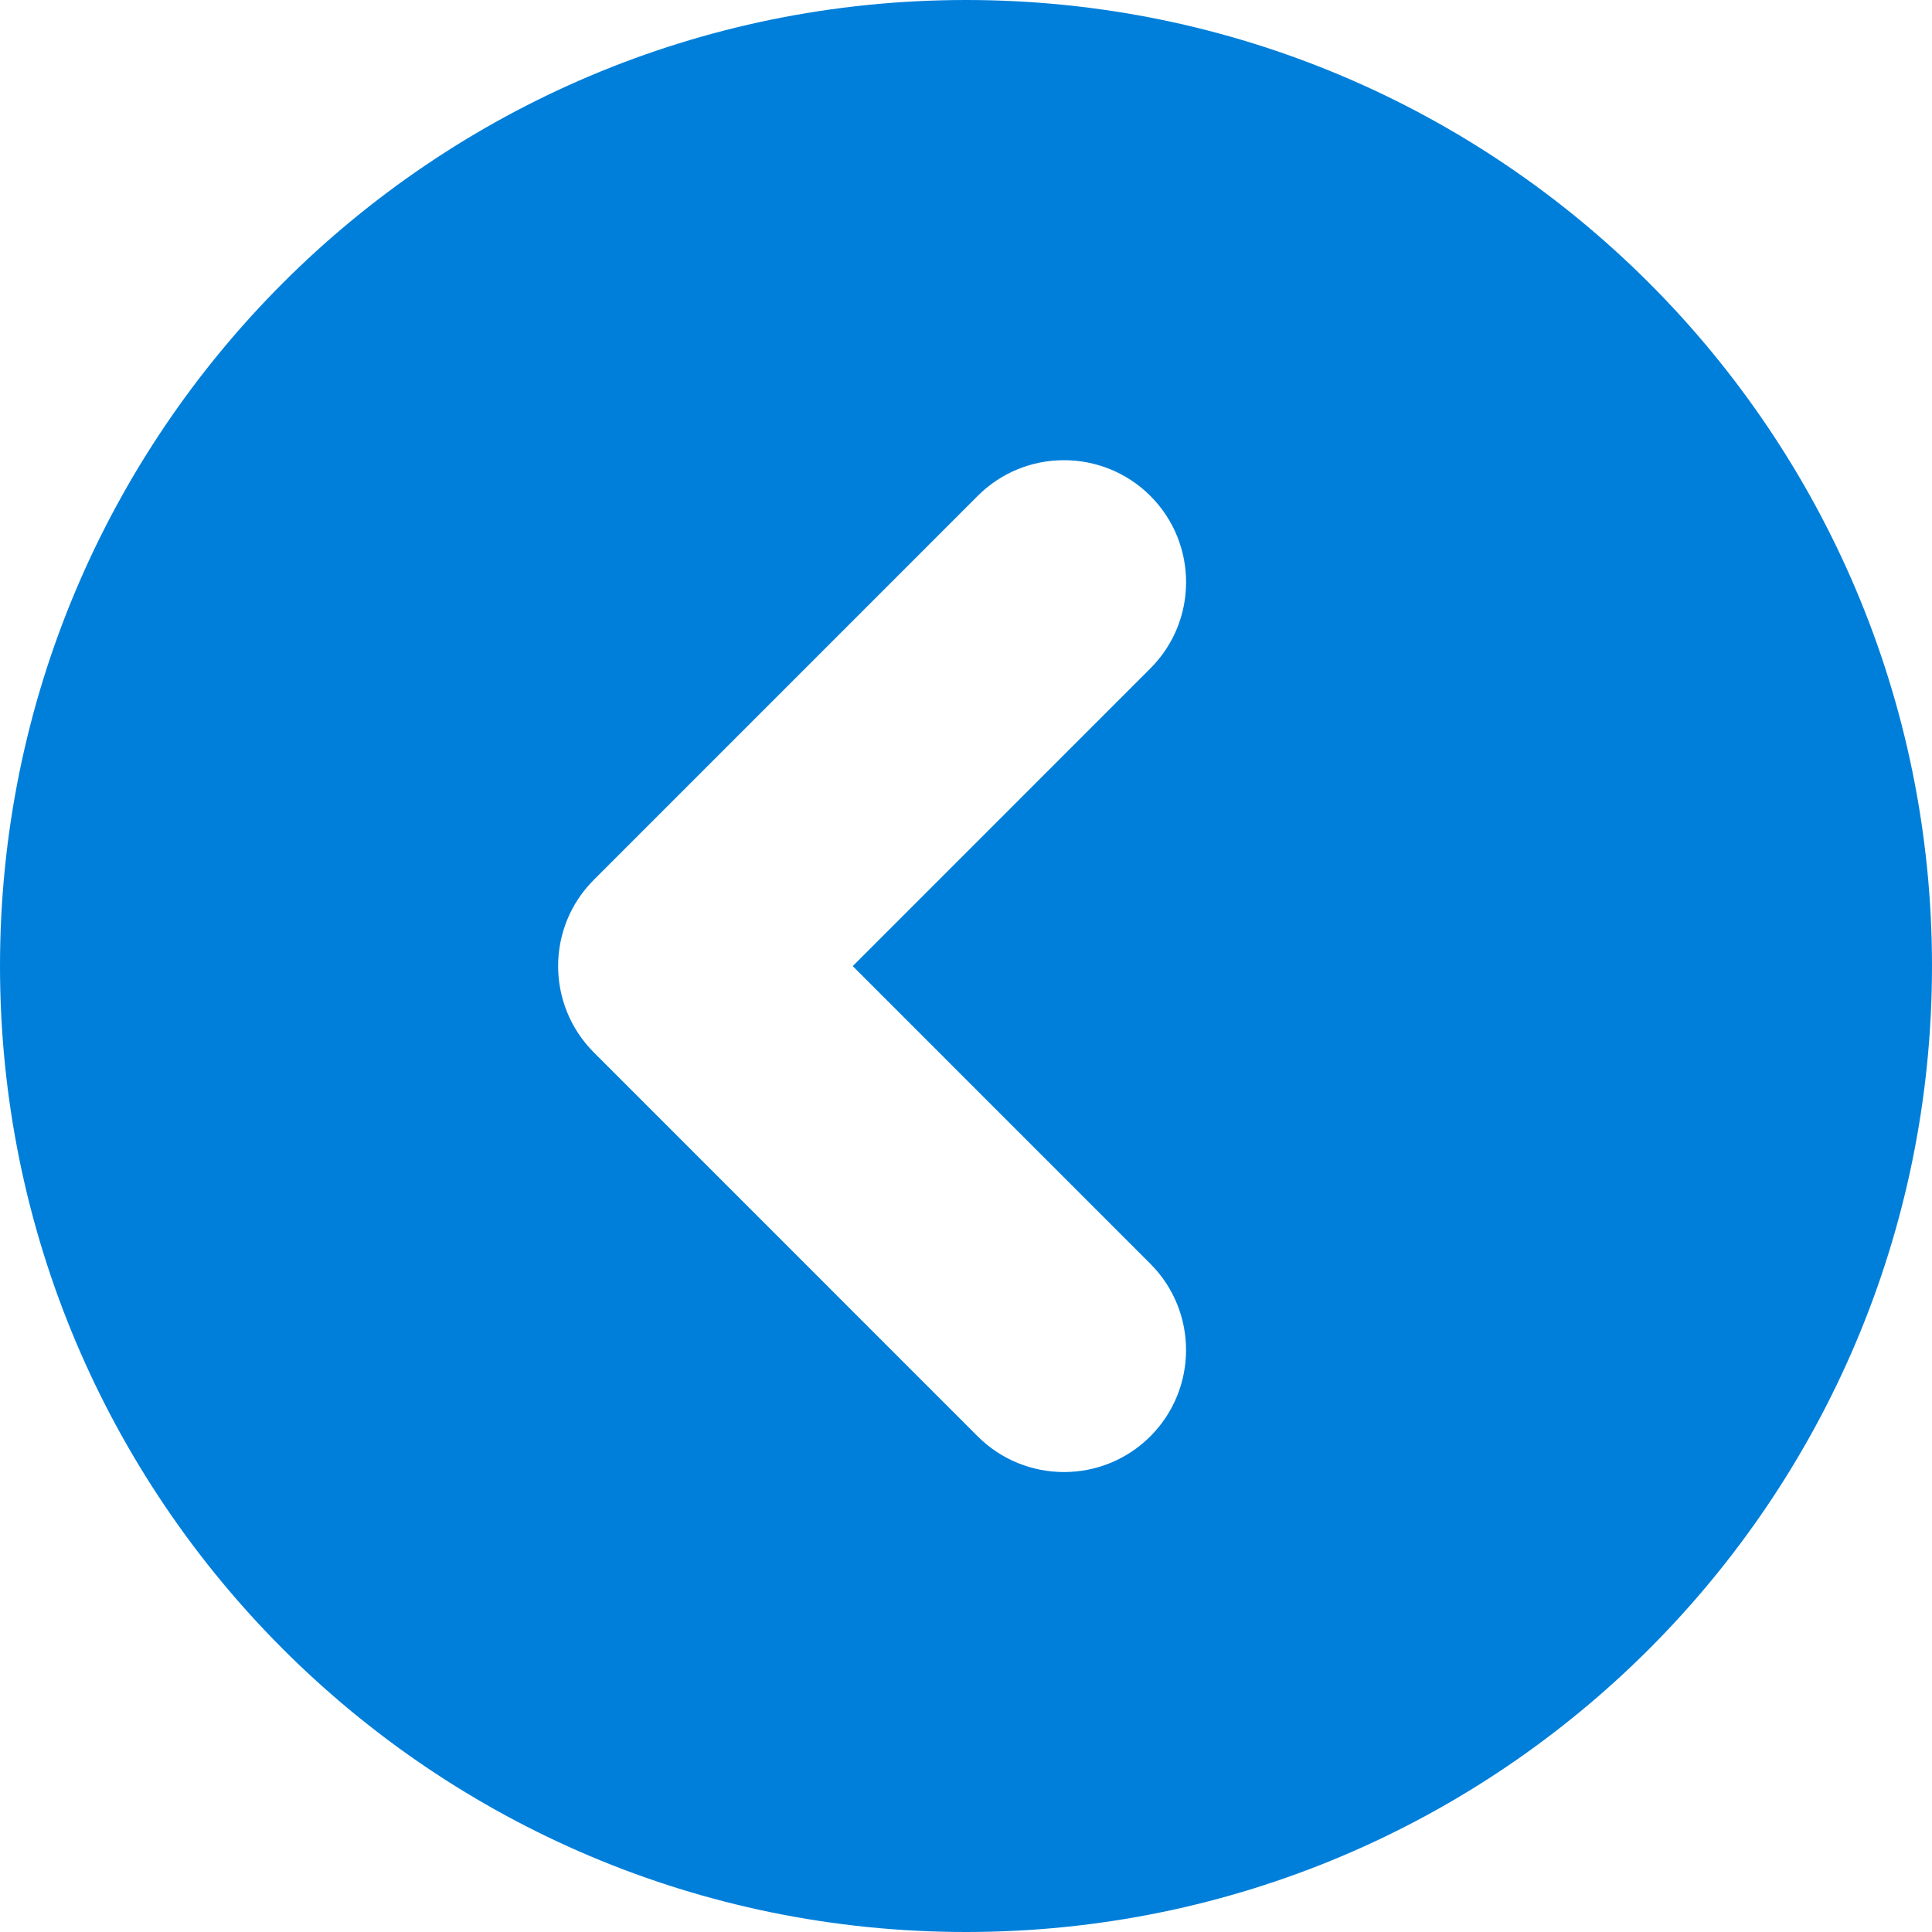
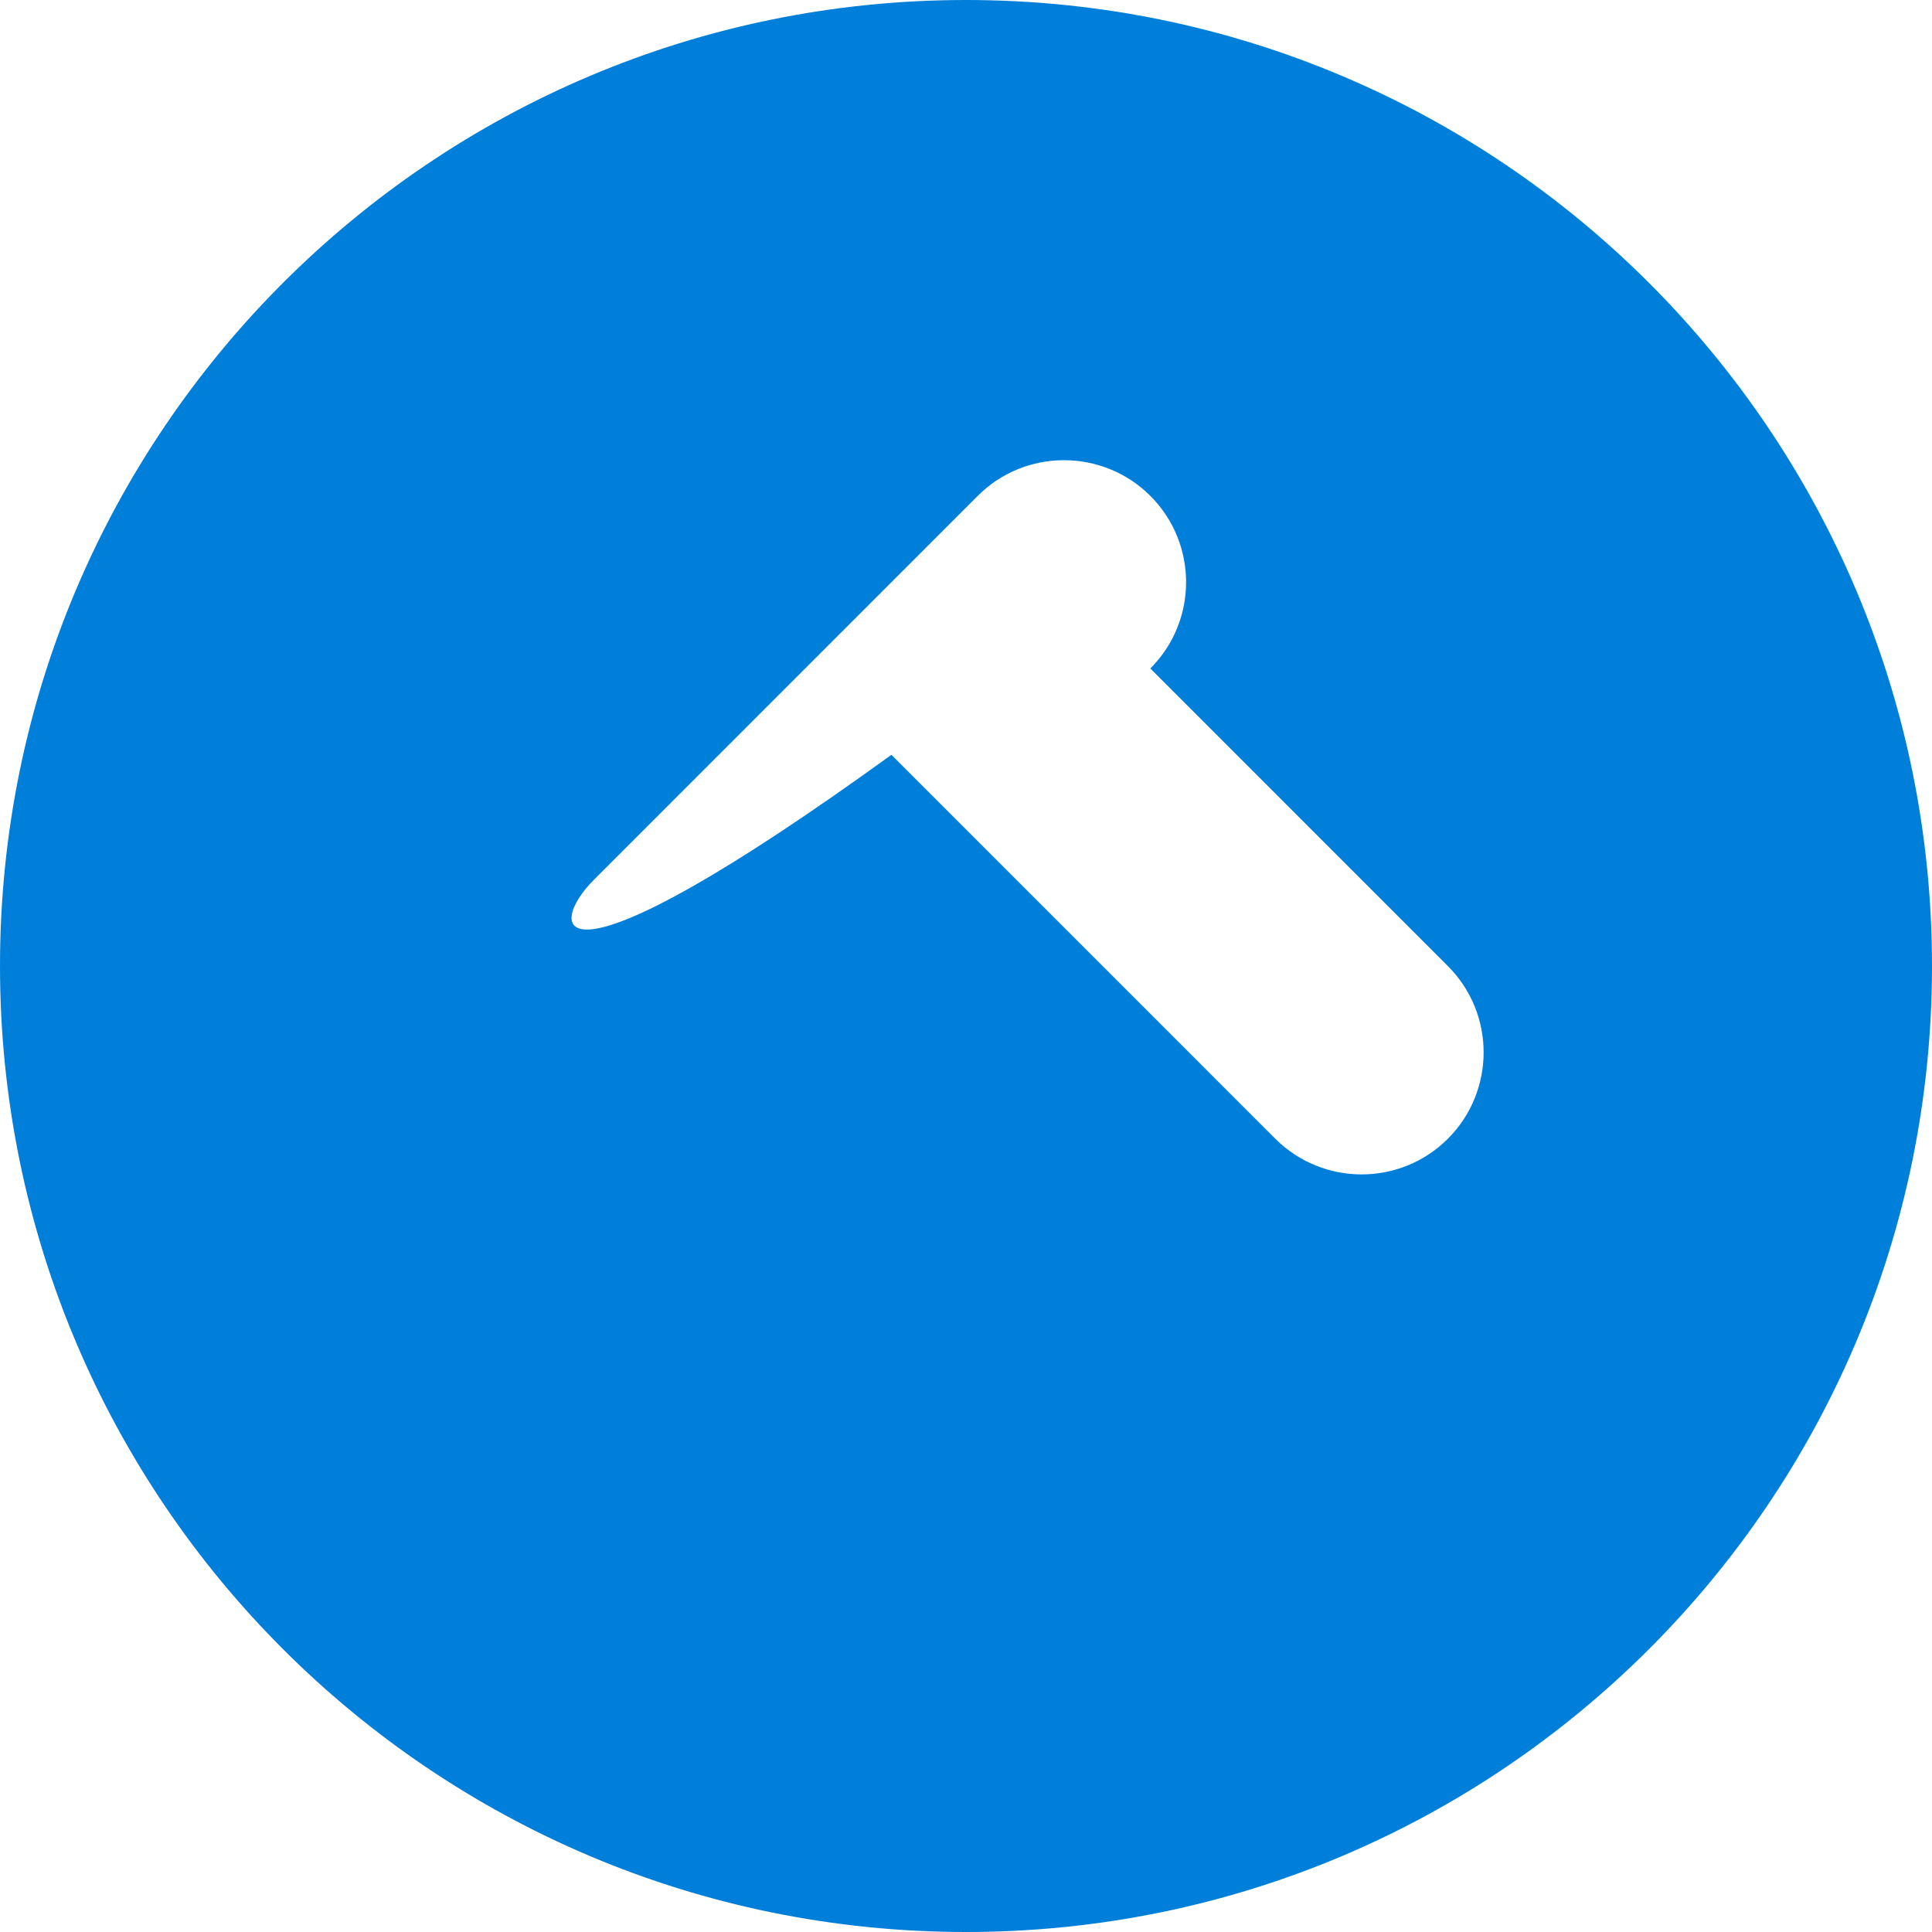
<svg xmlns="http://www.w3.org/2000/svg" version="1.1" id="Layer_1" x="0px" y="0px" width="35px" height="35px" viewBox="102.5 102.5 35 35" enable-background="new 102.5 102.5 35 35" xml:space="preserve">
  <g>
-     <path fill="#007FDA" d="M120,137.5c9.665,0,17.5-7.835,17.5-17.5s-7.835-17.5-17.5-17.5s-17.5,7.835-17.5,17.5   S110.335,137.5,120,137.5z M113.259,118.438l6.954-6.955c0.414-0.416,0.977-0.647,1.563-0.646c0.565,0,1.133,0.216,1.563,0.646   c0.864,0.863,0.864,2.265,0,3.127l-5.391,5.392l5.391,5.392c0.863,0.862,0.863,2.263,0,3.127c-0.862,0.862-2.264,0.862-3.127,0   l-6.954-6.955C112.395,120.7,112.395,119.3,113.259,118.438z" />
+     <path fill="#007FDA" d="M120,137.5c9.665,0,17.5-7.835,17.5-17.5s-7.835-17.5-17.5-17.5s-17.5,7.835-17.5,17.5   S110.335,137.5,120,137.5z M113.259,118.438l6.954-6.955c0.414-0.416,0.977-0.647,1.563-0.646c0.565,0,1.133,0.216,1.563,0.646   c0.864,0.863,0.864,2.265,0,3.127l5.391,5.392c0.863,0.862,0.863,2.263,0,3.127c-0.862,0.862-2.264,0.862-3.127,0   l-6.954-6.955C112.395,120.7,112.395,119.3,113.259,118.438z" />
  </g>
</svg>